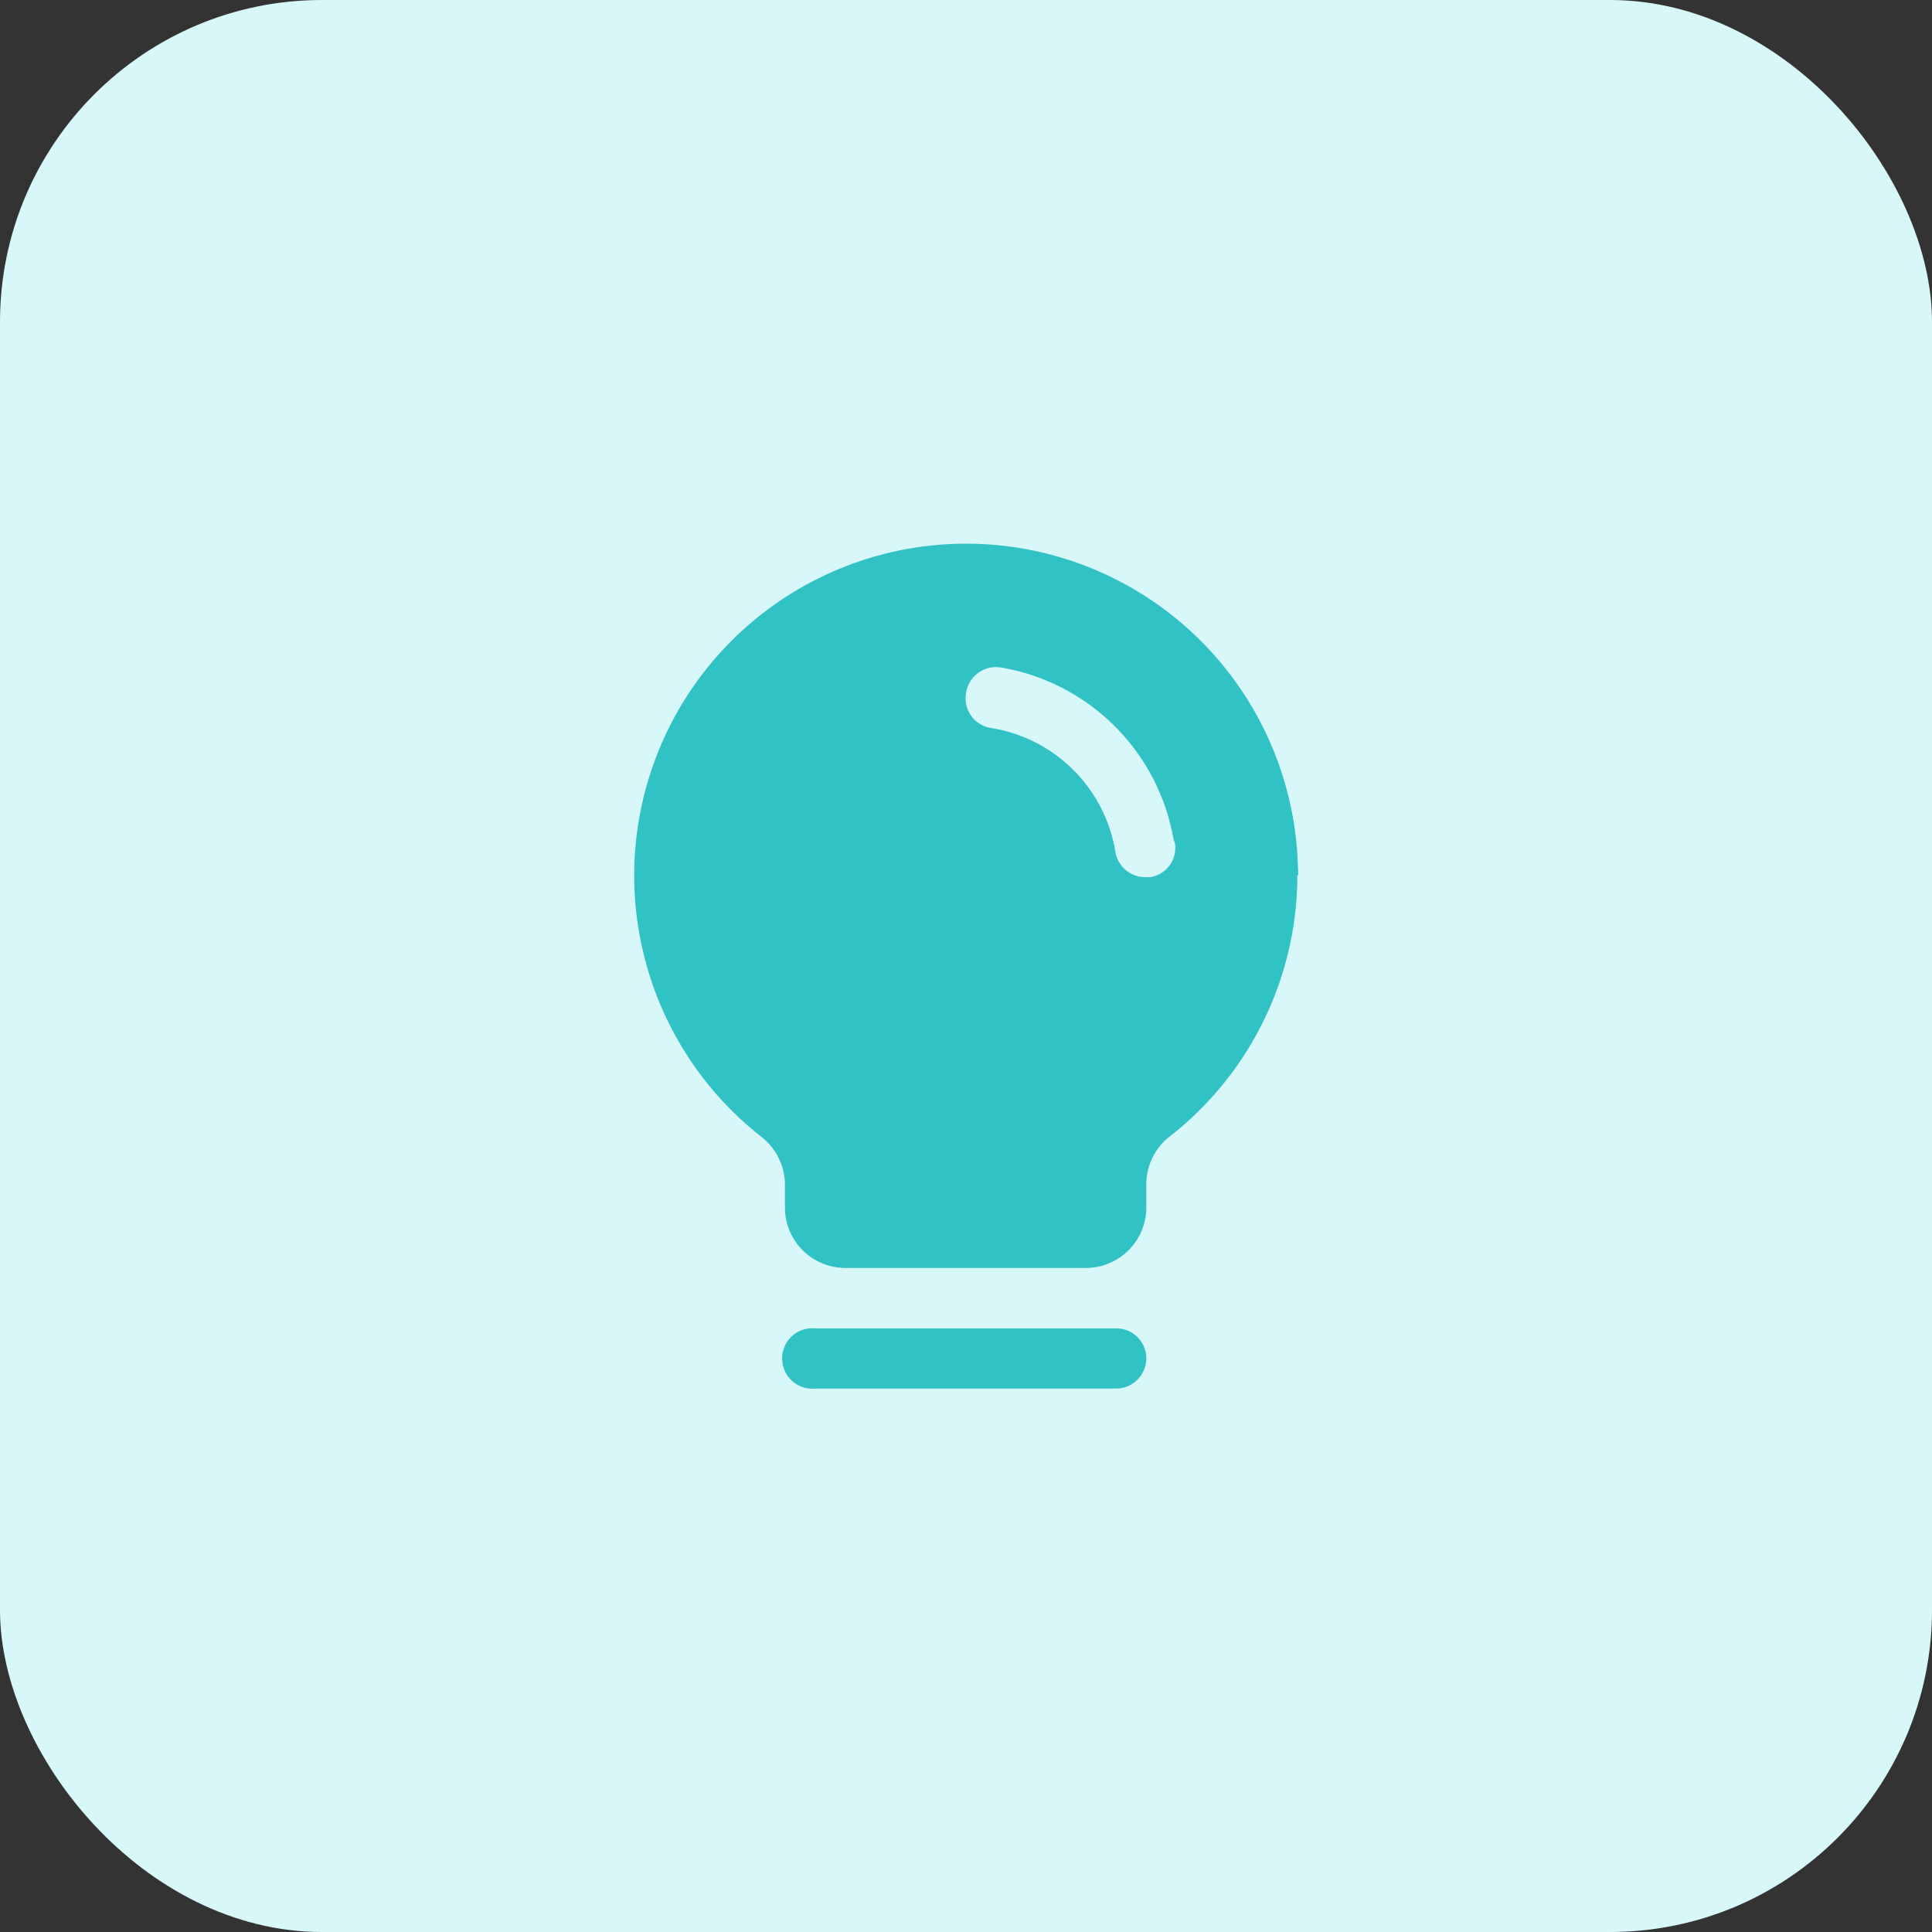
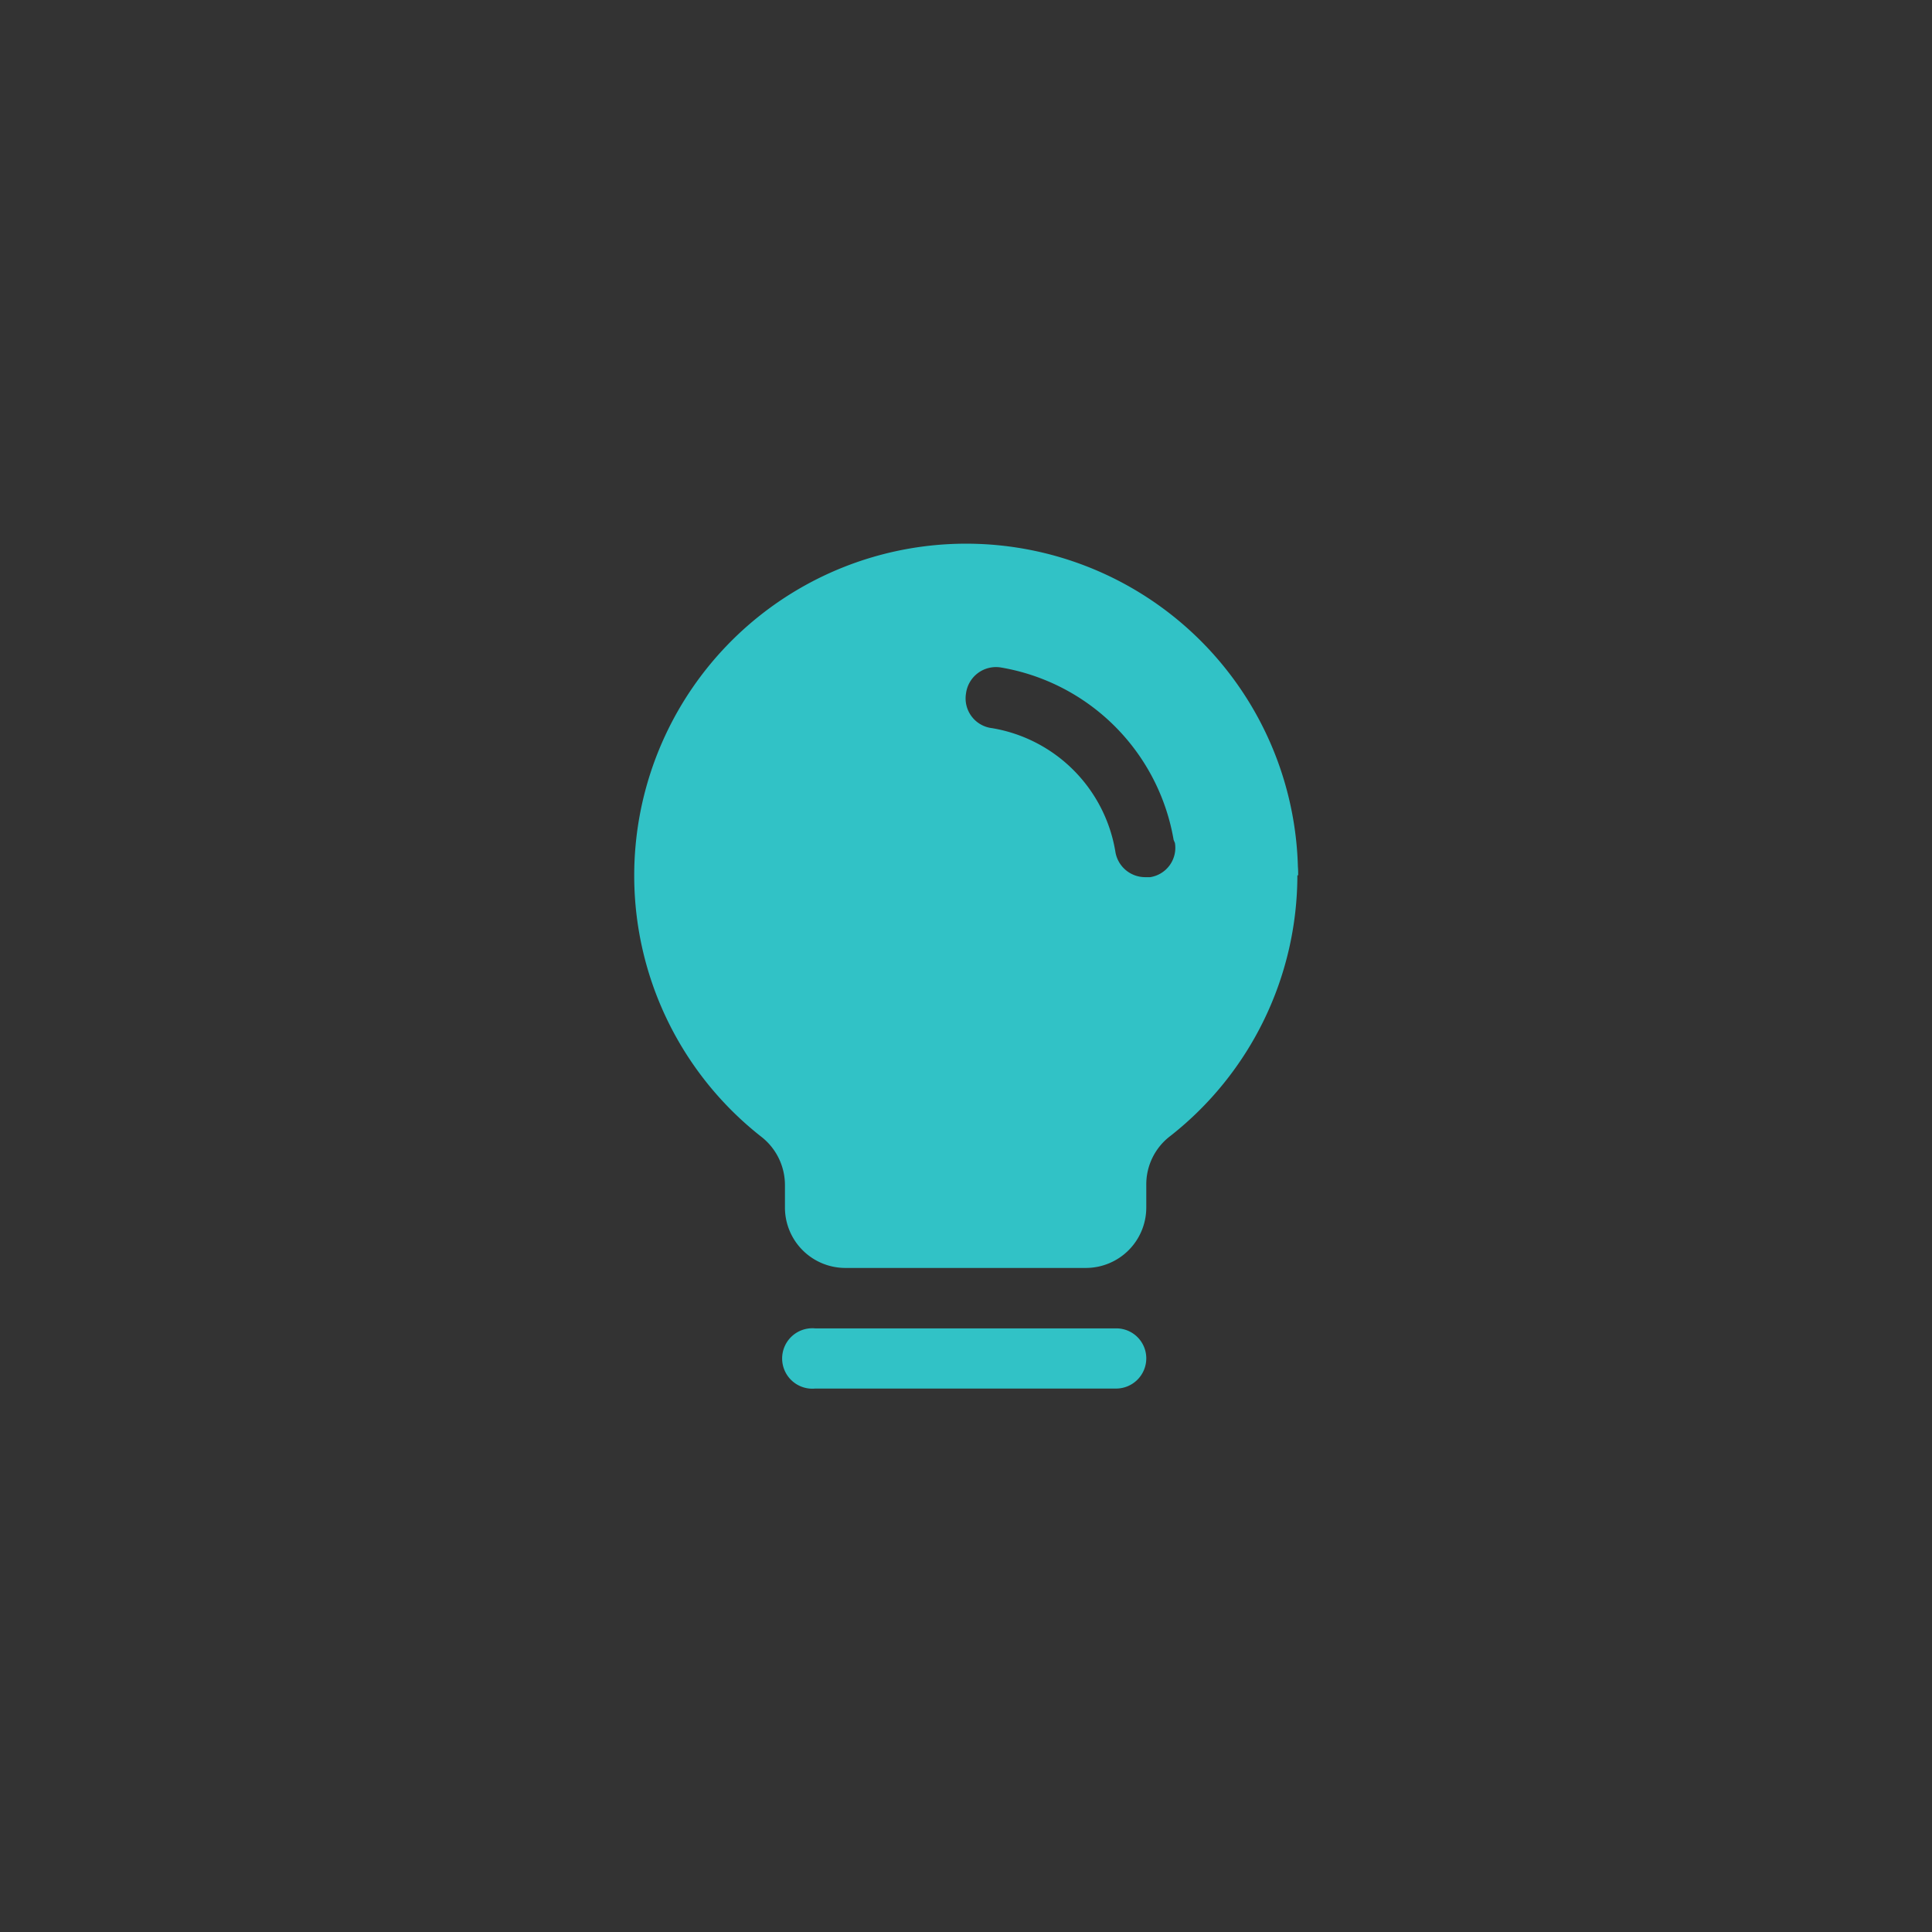
<svg xmlns="http://www.w3.org/2000/svg" viewBox="0 0 74.16 74.16">
  <rect x="0" y="0" width="74.16" height="74.16" fill="#333333" stroke="none" />
  <defs>
    <style>.a{fill:#d7f7f8;}.b{fill:none;}.c{fill:#31c2c6;}</style>
  </defs>
  <title>Middel 6</title>
-   <rect class="a" width="74.16" height="74.16" rx="12.36" ry="12.36" />
  <rect class="b" x="18.54" y="18.54" width="37.08" height="37.08" />
  <path class="c" d="M44,52.14a1.16,1.16,0,0,1-1.16,1.16H31.29a1.16,1.16,0,1,1,0-2.31H42.87A1.15,1.15,0,0,1,44,52.14Zm5.8-18.54a12.74,12.74,0,0,1-4.87,10A2.33,2.33,0,0,0,44,45.48v.87a2.32,2.32,0,0,1-2.31,2.32H32.44a2.32,2.32,0,0,1-2.31-2.32v-.87a2.35,2.35,0,0,0-.9-1.84A12.74,12.74,0,1,1,49.82,33.27C49.83,33.38,49.83,33.49,49.83,33.6Zm-4.75-1.36a8.1,8.1,0,0,0-6.64-6.62,1.16,1.16,0,0,0-1.33,1,1.15,1.15,0,0,0,1,1.33h0a5.76,5.76,0,0,1,4.73,4.72,1.16,1.16,0,0,0,1.14,1h.2a1.14,1.14,0,0,0,.95-1.31Z" />
</svg>